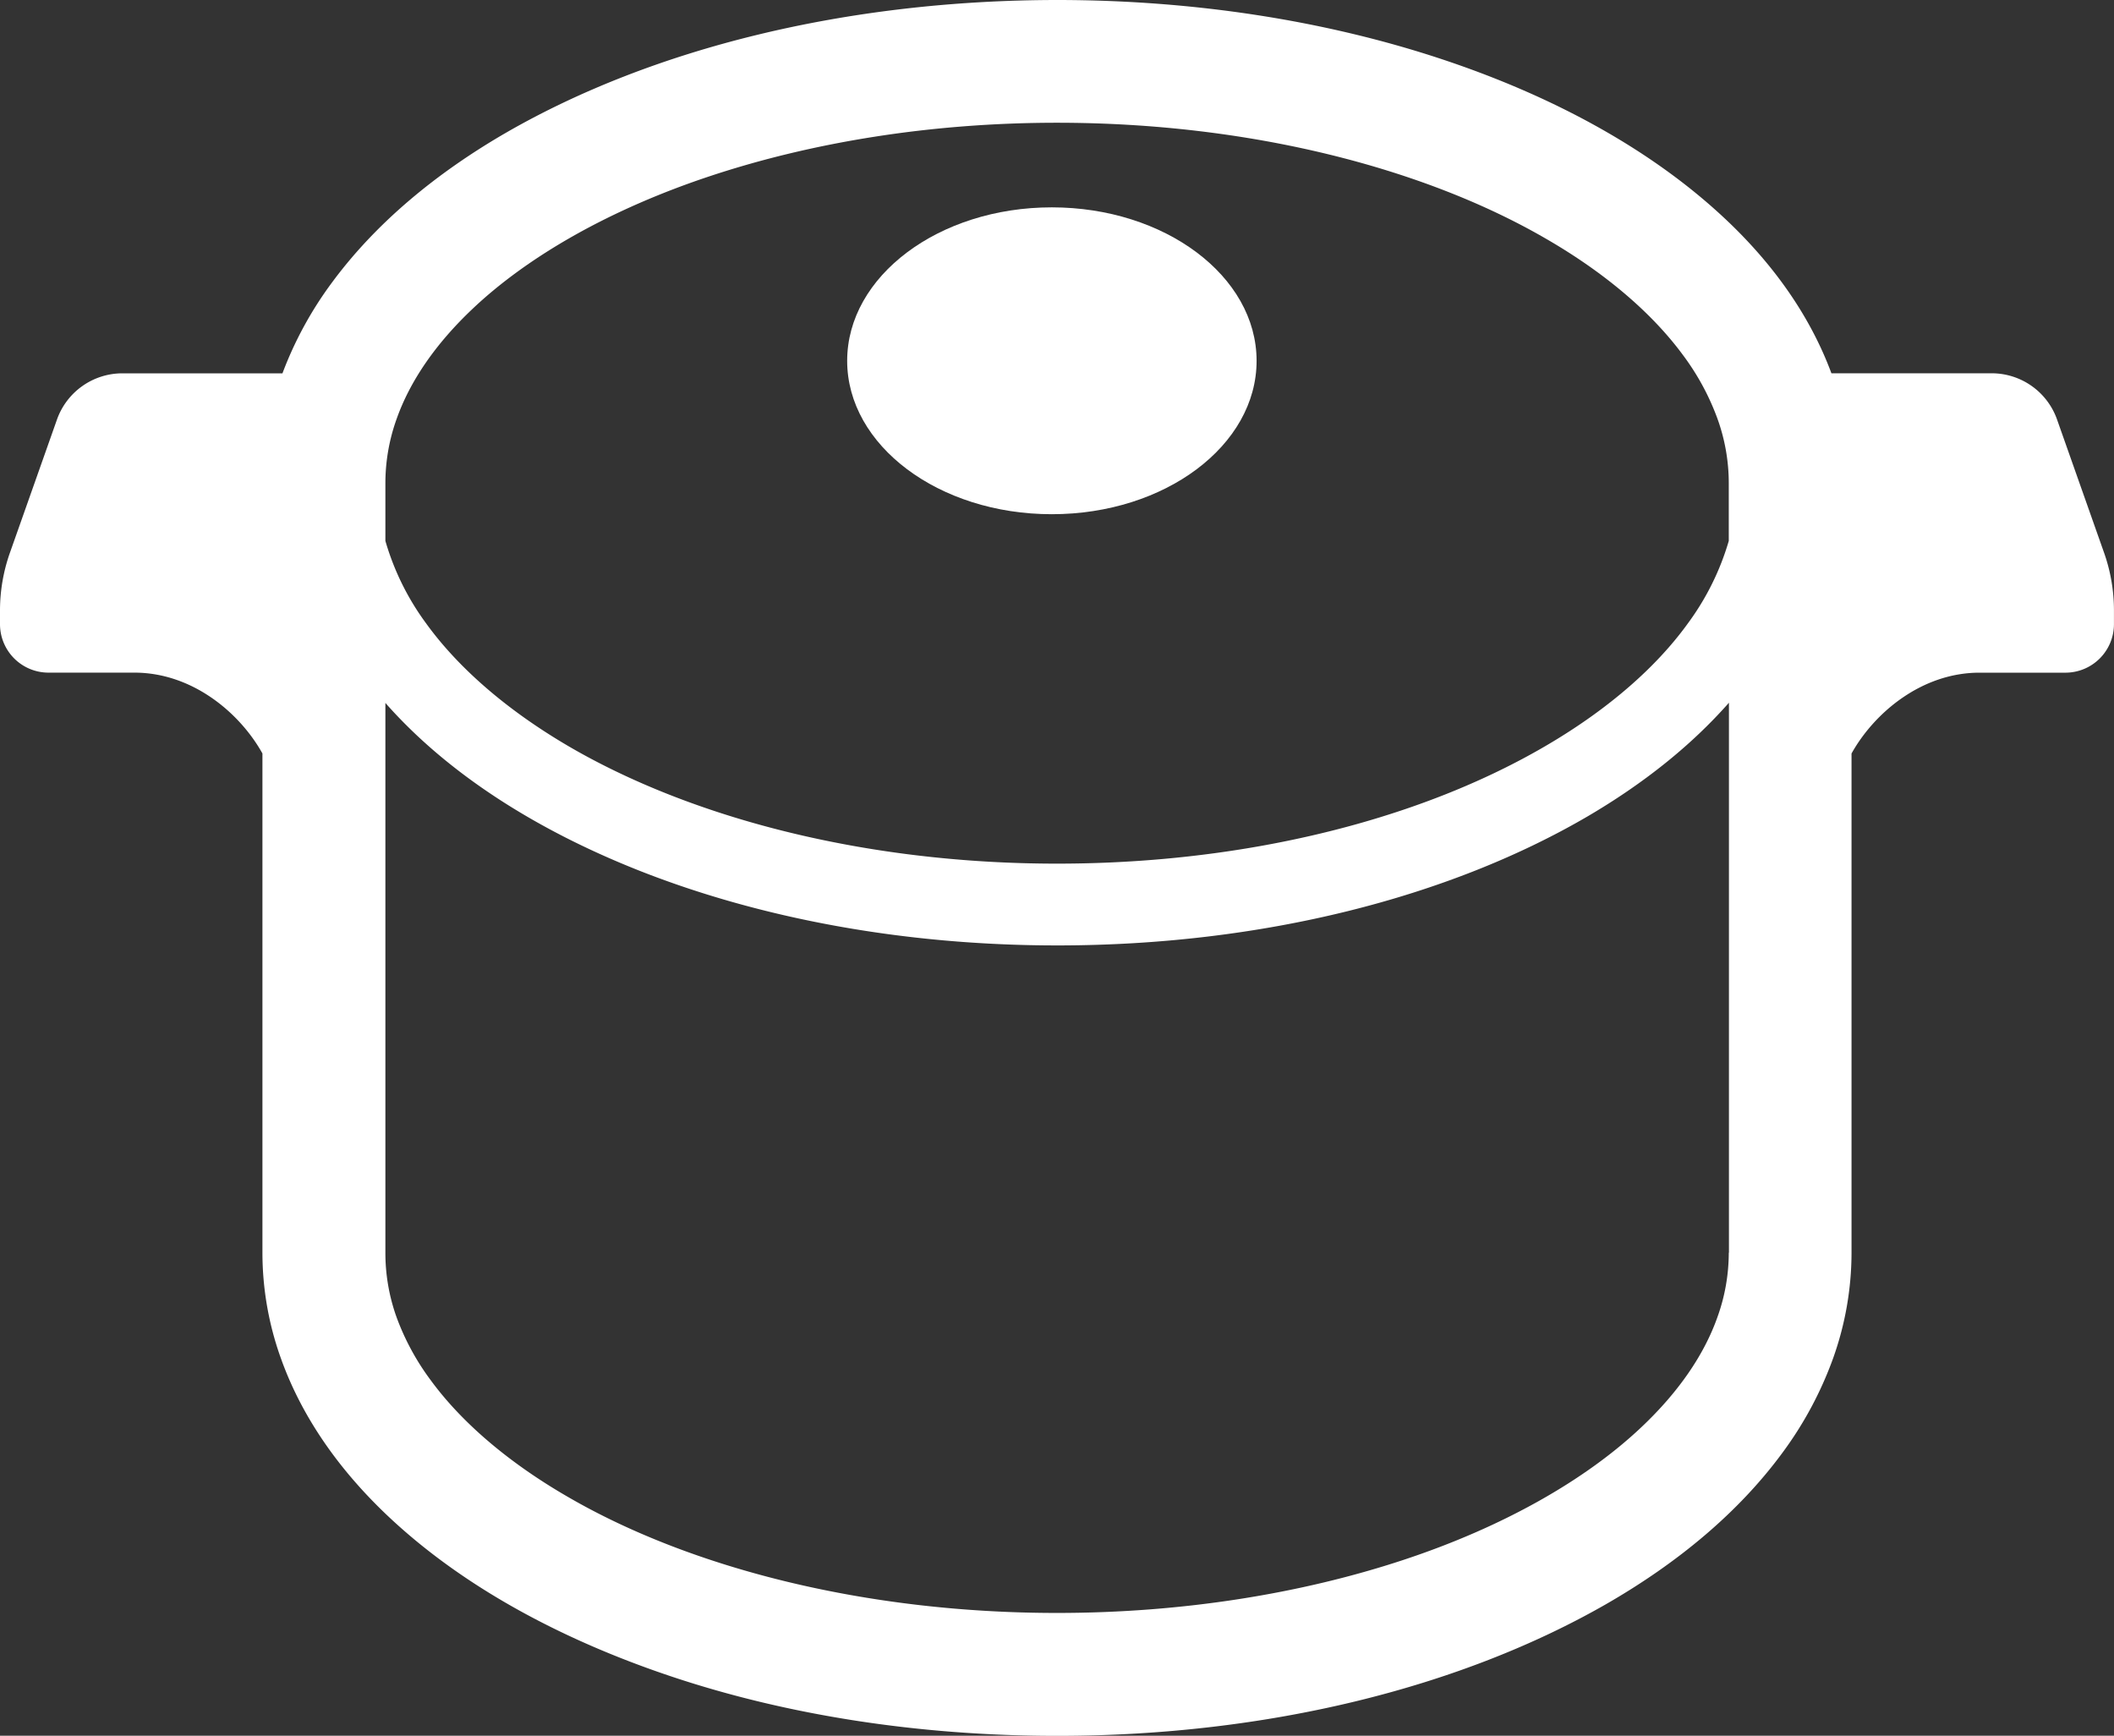
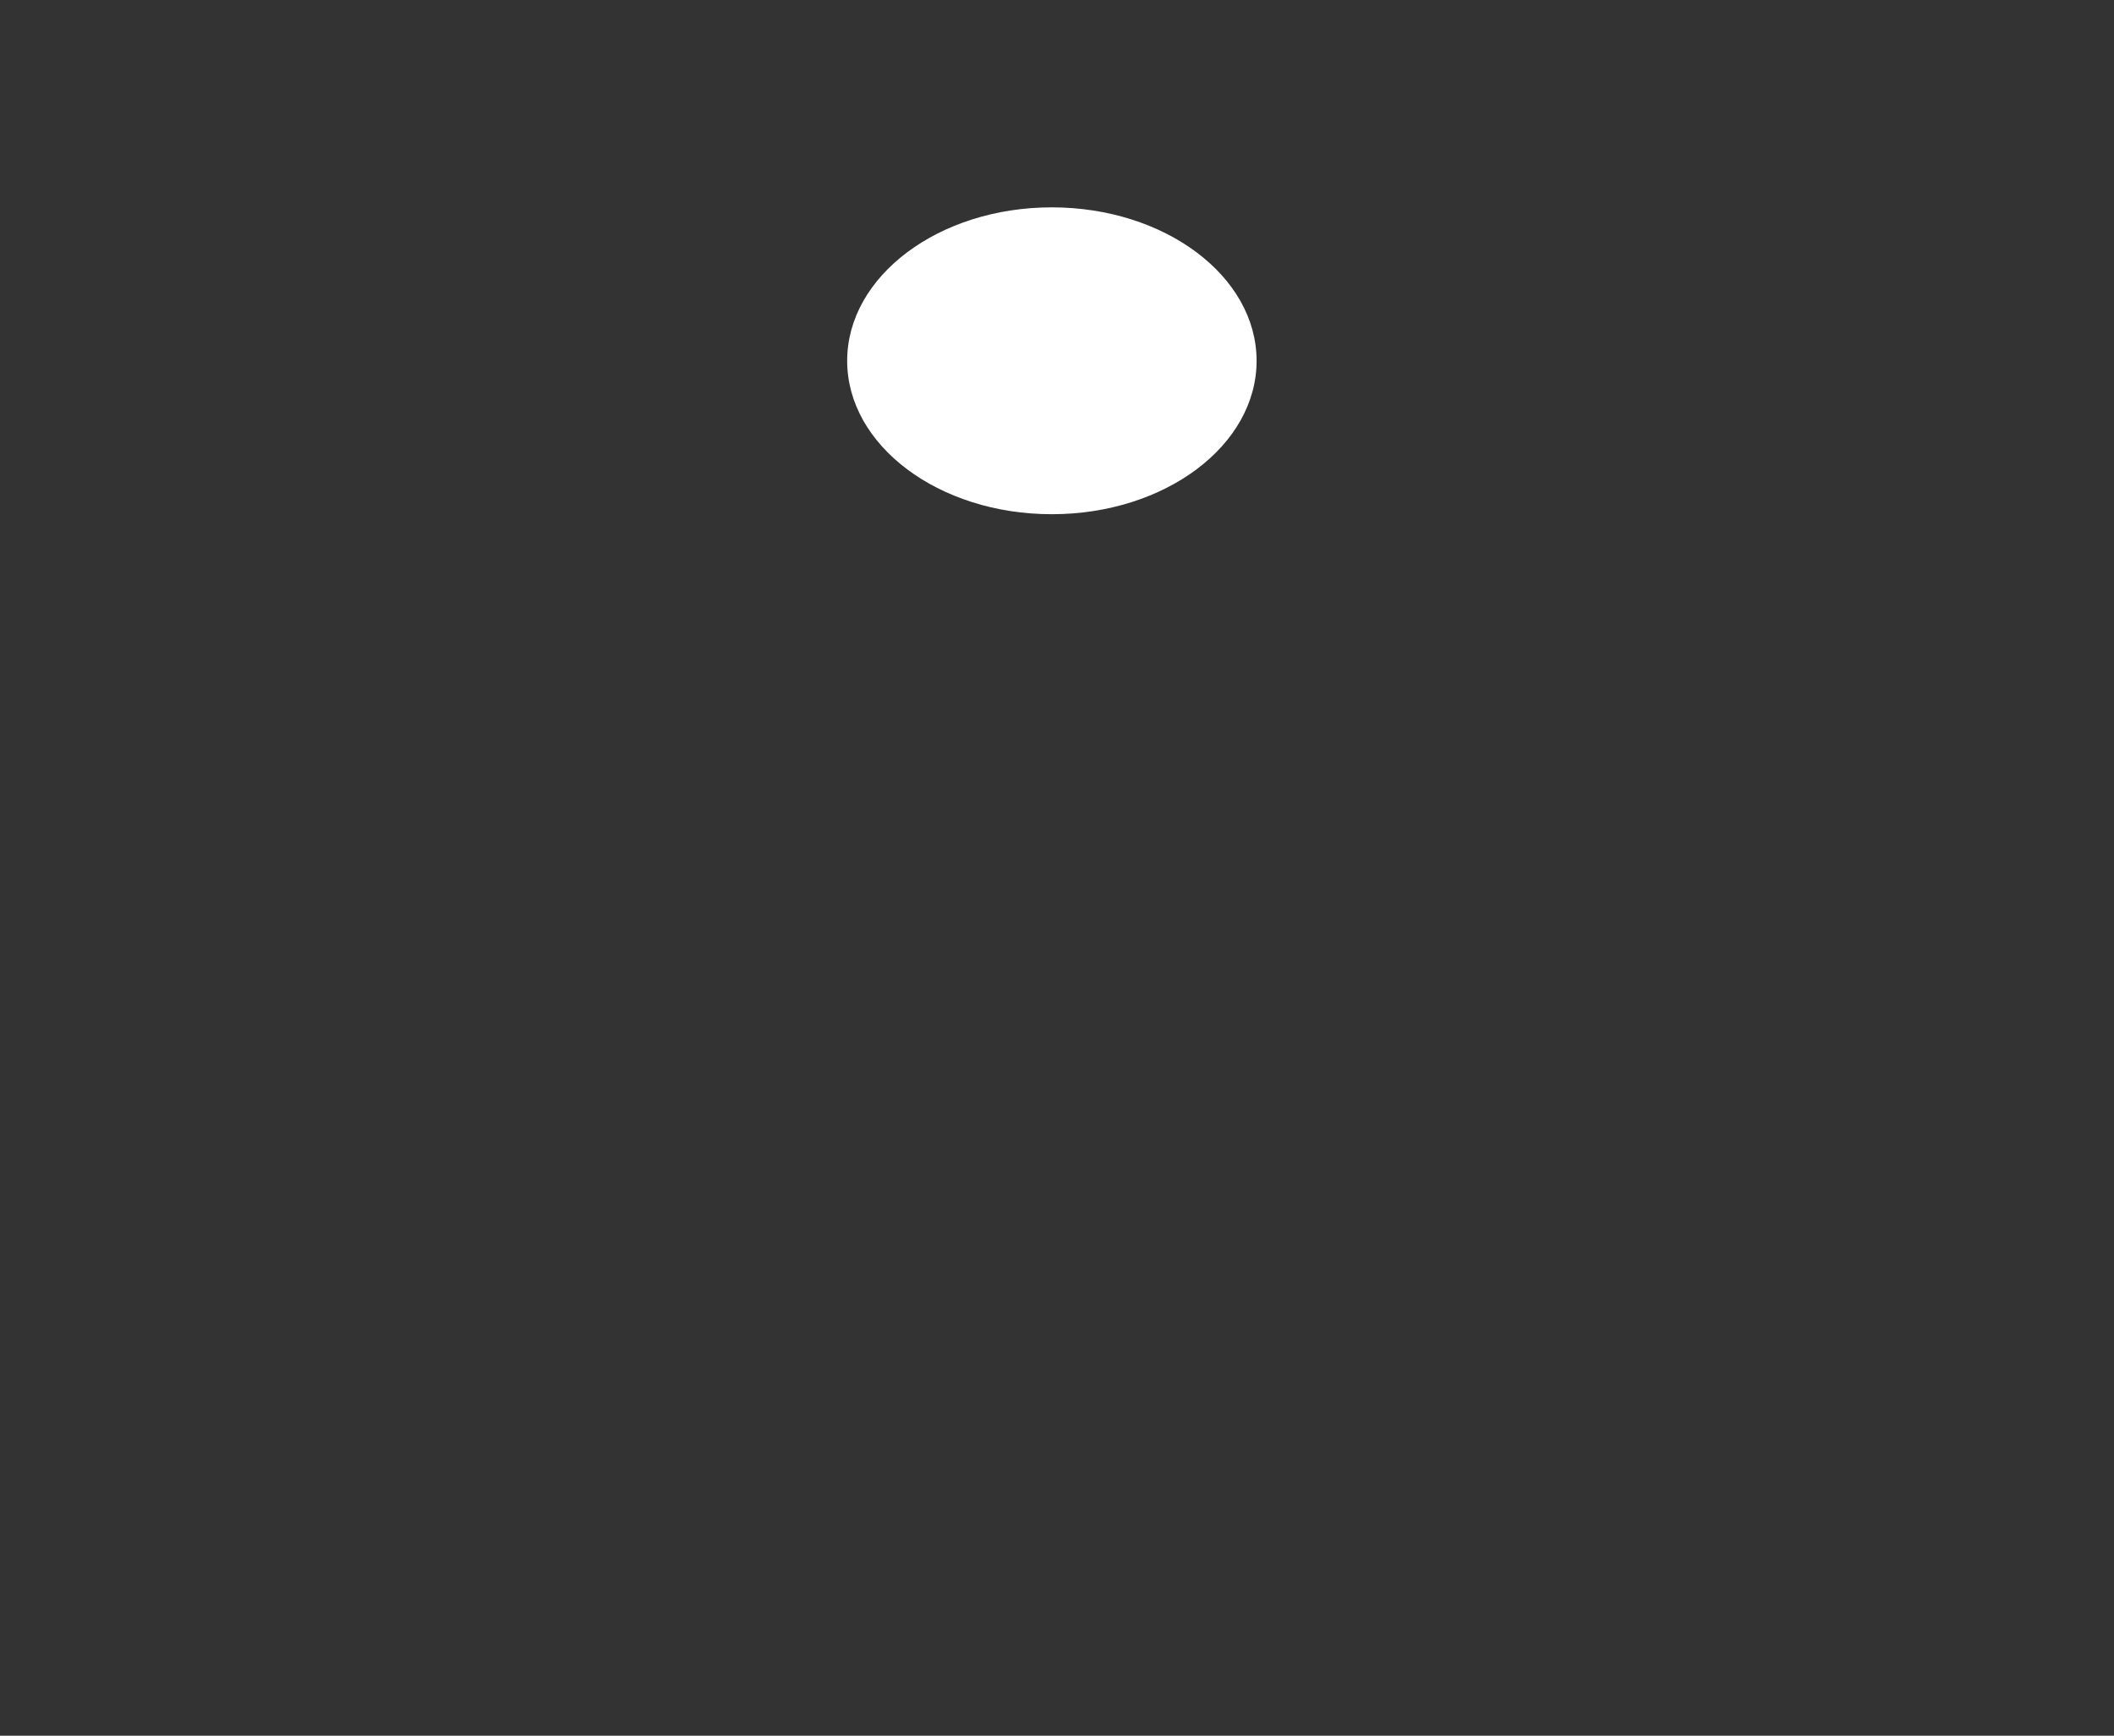
<svg xmlns="http://www.w3.org/2000/svg" id="レイヤー_1" data-name="レイヤー 1" viewBox="0 0 512 420.38">
  <rect x="0" y="0" width="512" height="420.38" fill="#333333" stroke="none" />
  <defs>
    <style>.cls-1{fill:#fff;}</style>
  </defs>
-   <path class="cls-1" d="M509.27,134l-11.42-32.35A16.78,16.78,0,0,0,482,90.5H443.22c-5.15-13.88-14-26.33-25.49-37.18-17.64-16.65-41.36-29.78-69-38.94S289.35.1,255.66.09c-51.35.05-98,11.84-133,31.89C105.22,42,90.61,54.22,80.07,68.51a89.85,89.85,0,0,0-12,22H29.29a16.81,16.81,0,0,0-15.83,11.19L2.05,134A42,42,0,0,0-.34,148v3.28A11.74,11.74,0,0,0,11.4,163H32.22c14,0,25.51,9.71,31,19.58V303.5a75.72,75.72,0,0,0,4.47,25.57c5.09,14.28,14.15,27.07,25.88,38.16,17.64,16.67,41.36,29.79,69,39s59.36,14.27,93.06,14.28c51.35,0,98-11.84,133-31.89,17.47-10.05,32.07-22.23,42.62-36.53a89.58,89.58,0,0,0,12.37-23,76.21,76.21,0,0,0,4.47-25.57V182.59c5.5-9.87,17-19.58,31-19.58h20.81a11.75,11.75,0,0,0,11.75-11.74V148A42,42,0,0,0,509.27,134ZM418.36,303.5a46.09,46.09,0,0,1-2.75,15.6c-3.18,9-9.28,18-18.31,26.55-13.5,12.81-33.53,24.27-57.93,32.31s-53.05,12.78-83.71,12.78c-46.72,0-88.85-11-118.15-27.93-14.66-8.42-26.06-18.24-33.49-28.38A60.09,60.09,0,0,1,95.7,319.1,46.08,46.08,0,0,1,93,303.5V170.34c14.84,16.84,36.07,30.56,61.44,40.6,29.16,11.52,63.92,18.12,101.26,18.13,49.79,0,95-11.71,128.46-31.25,13.5-7.91,25.08-17.13,34.24-27.53V303.5Zm0-172.4A63.65,63.65,0,0,1,408.51,151c-11.7,16.25-32.29,31-58.87,41.52s-59,16.75-94,16.74c-46.65,0-88.77-11.15-118.47-28.55C122.34,172,110.62,161.82,102.81,151A63.22,63.22,0,0,1,93,131.1v-14a46,46,0,0,1,2.74-15.6c3.19-9,9.28-18,18.32-26.56,13.5-12.81,33.53-24.26,57.92-32.31S225,29.82,255.66,29.82c46.71,0,88.85,11,118.15,27.93C388.47,66.17,399.86,76,407.3,86.13a60.09,60.09,0,0,1,8.31,15.34,46,46,0,0,1,2.75,15.6Z" transform="translate(0.34 -0.09)" />
  <path class="cls-1" d="M254.4,50.31C227,50.31,204.84,67,204.84,87.48S227,124.63,254.4,124.63,304,108,304,87.48,281.76,50.31,254.4,50.31Z" transform="translate(0.34 -0.09)" />
</svg>